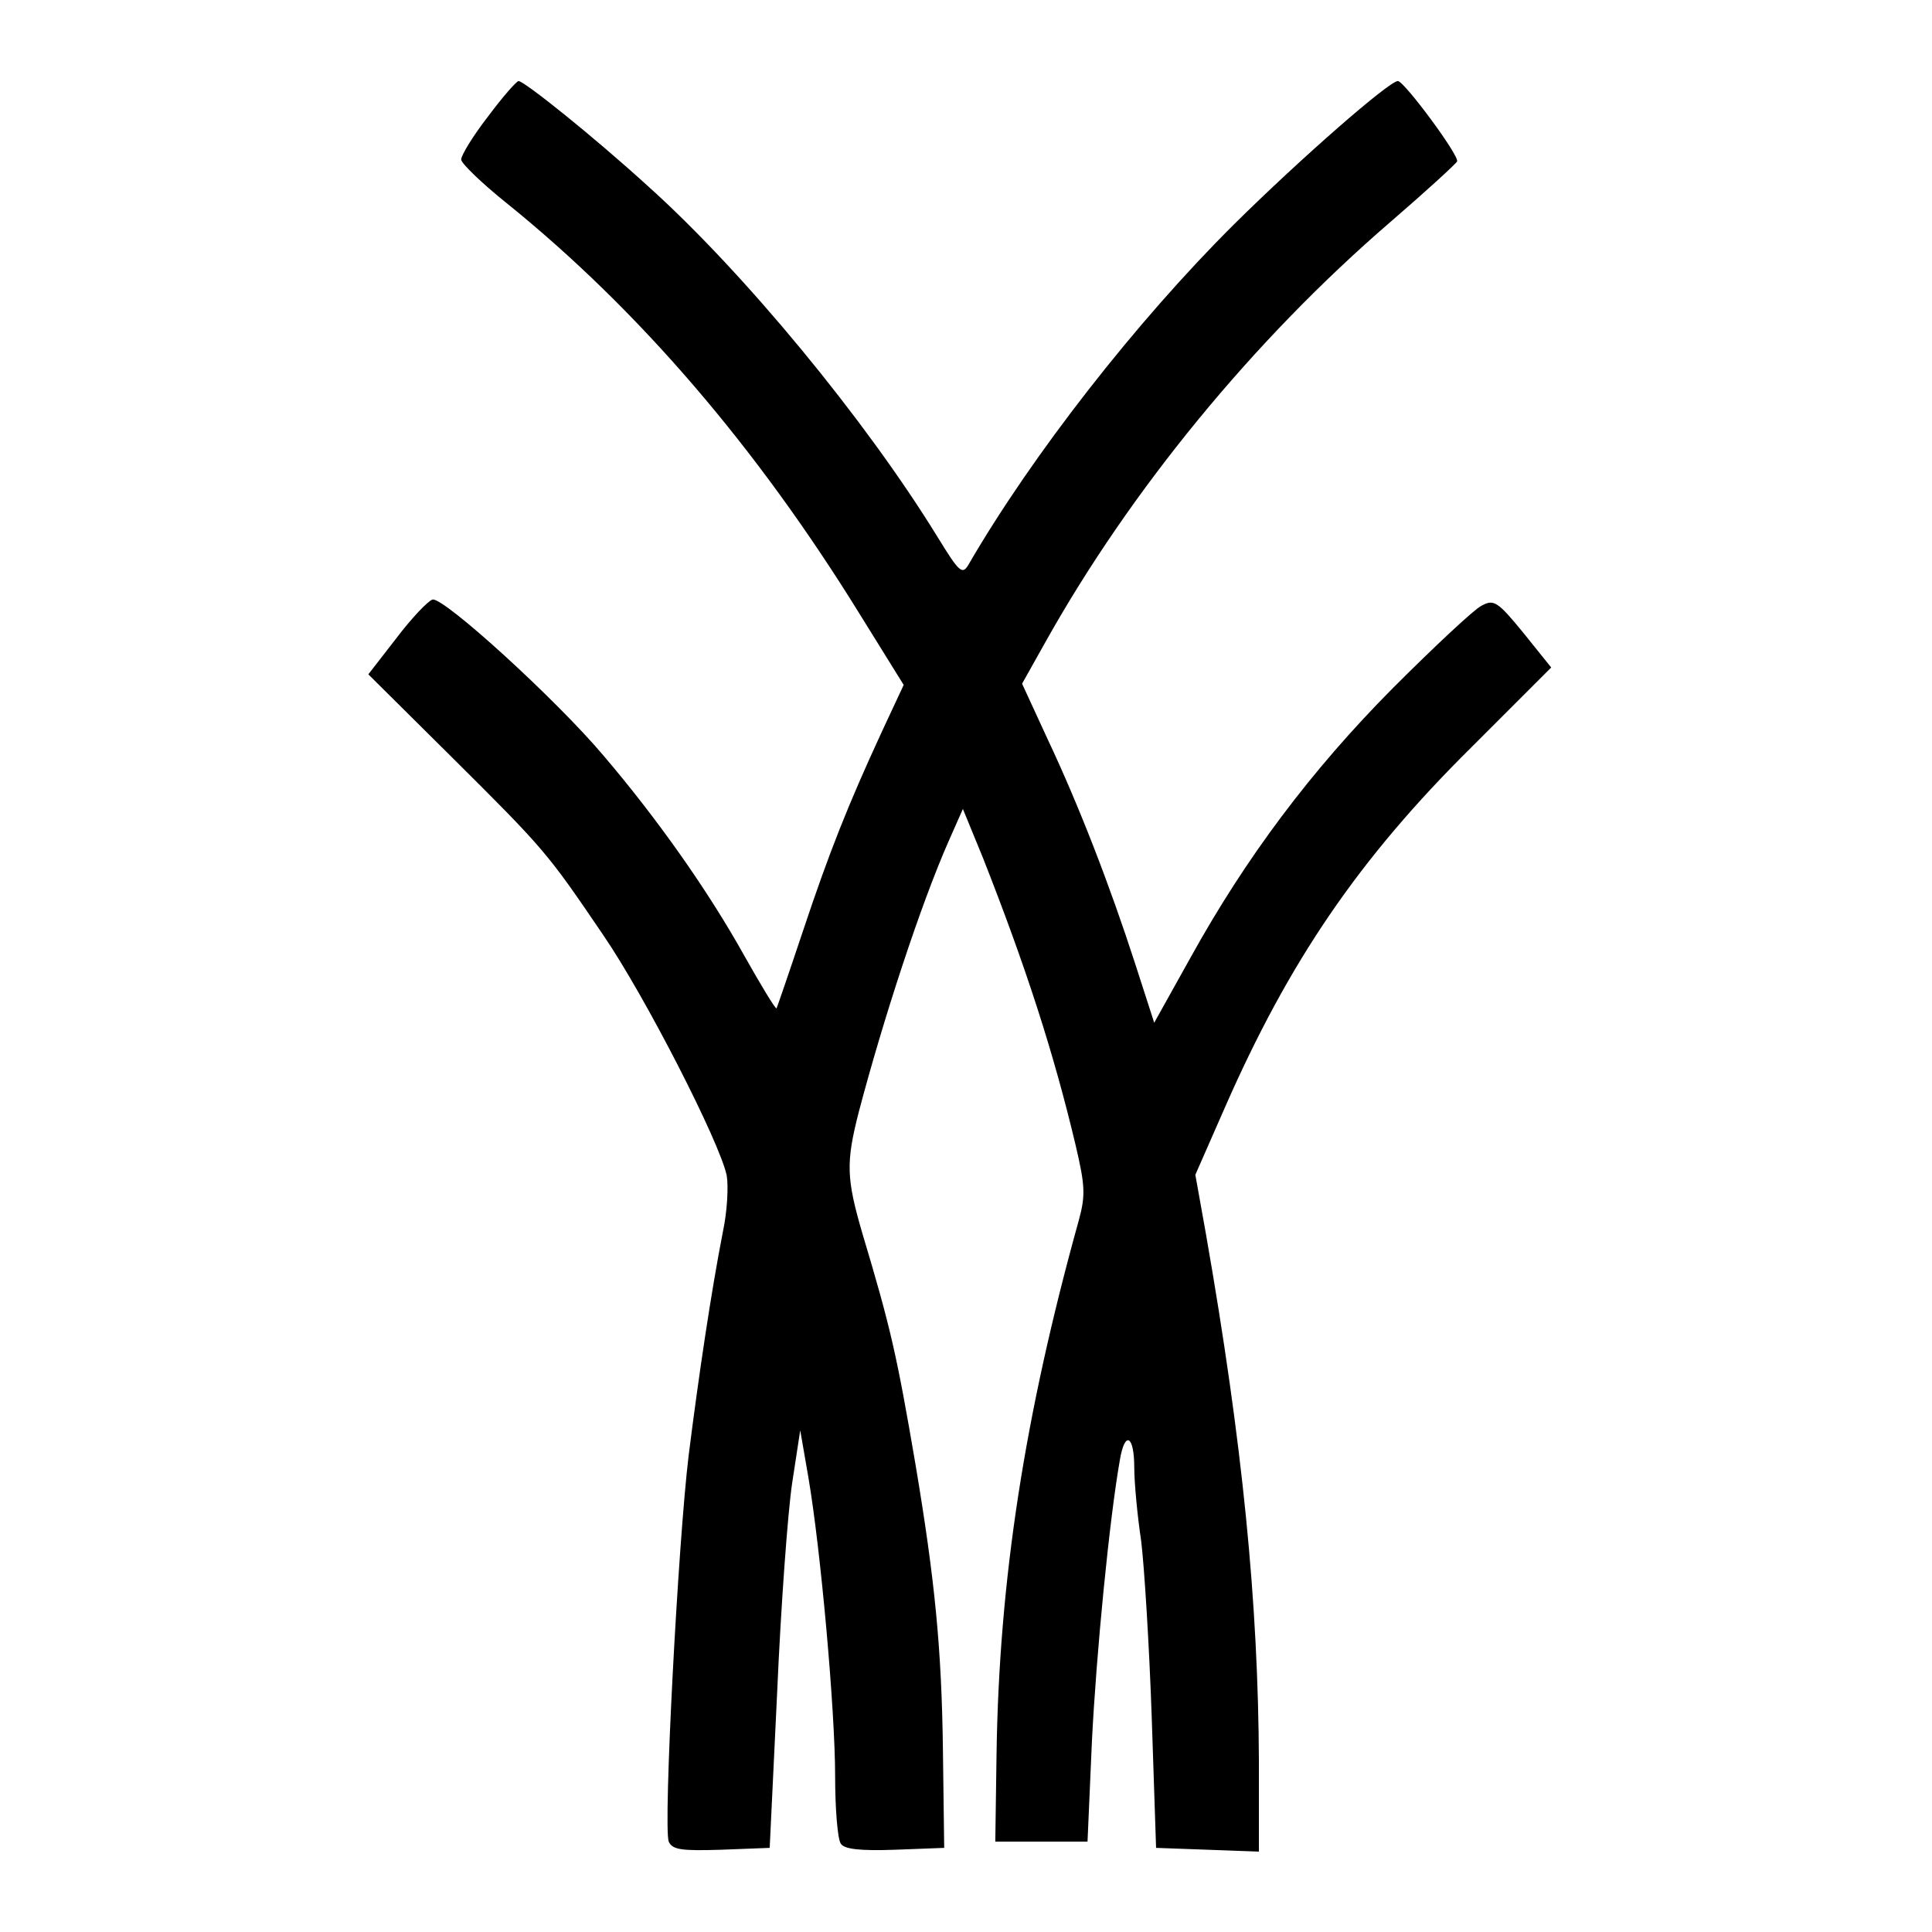
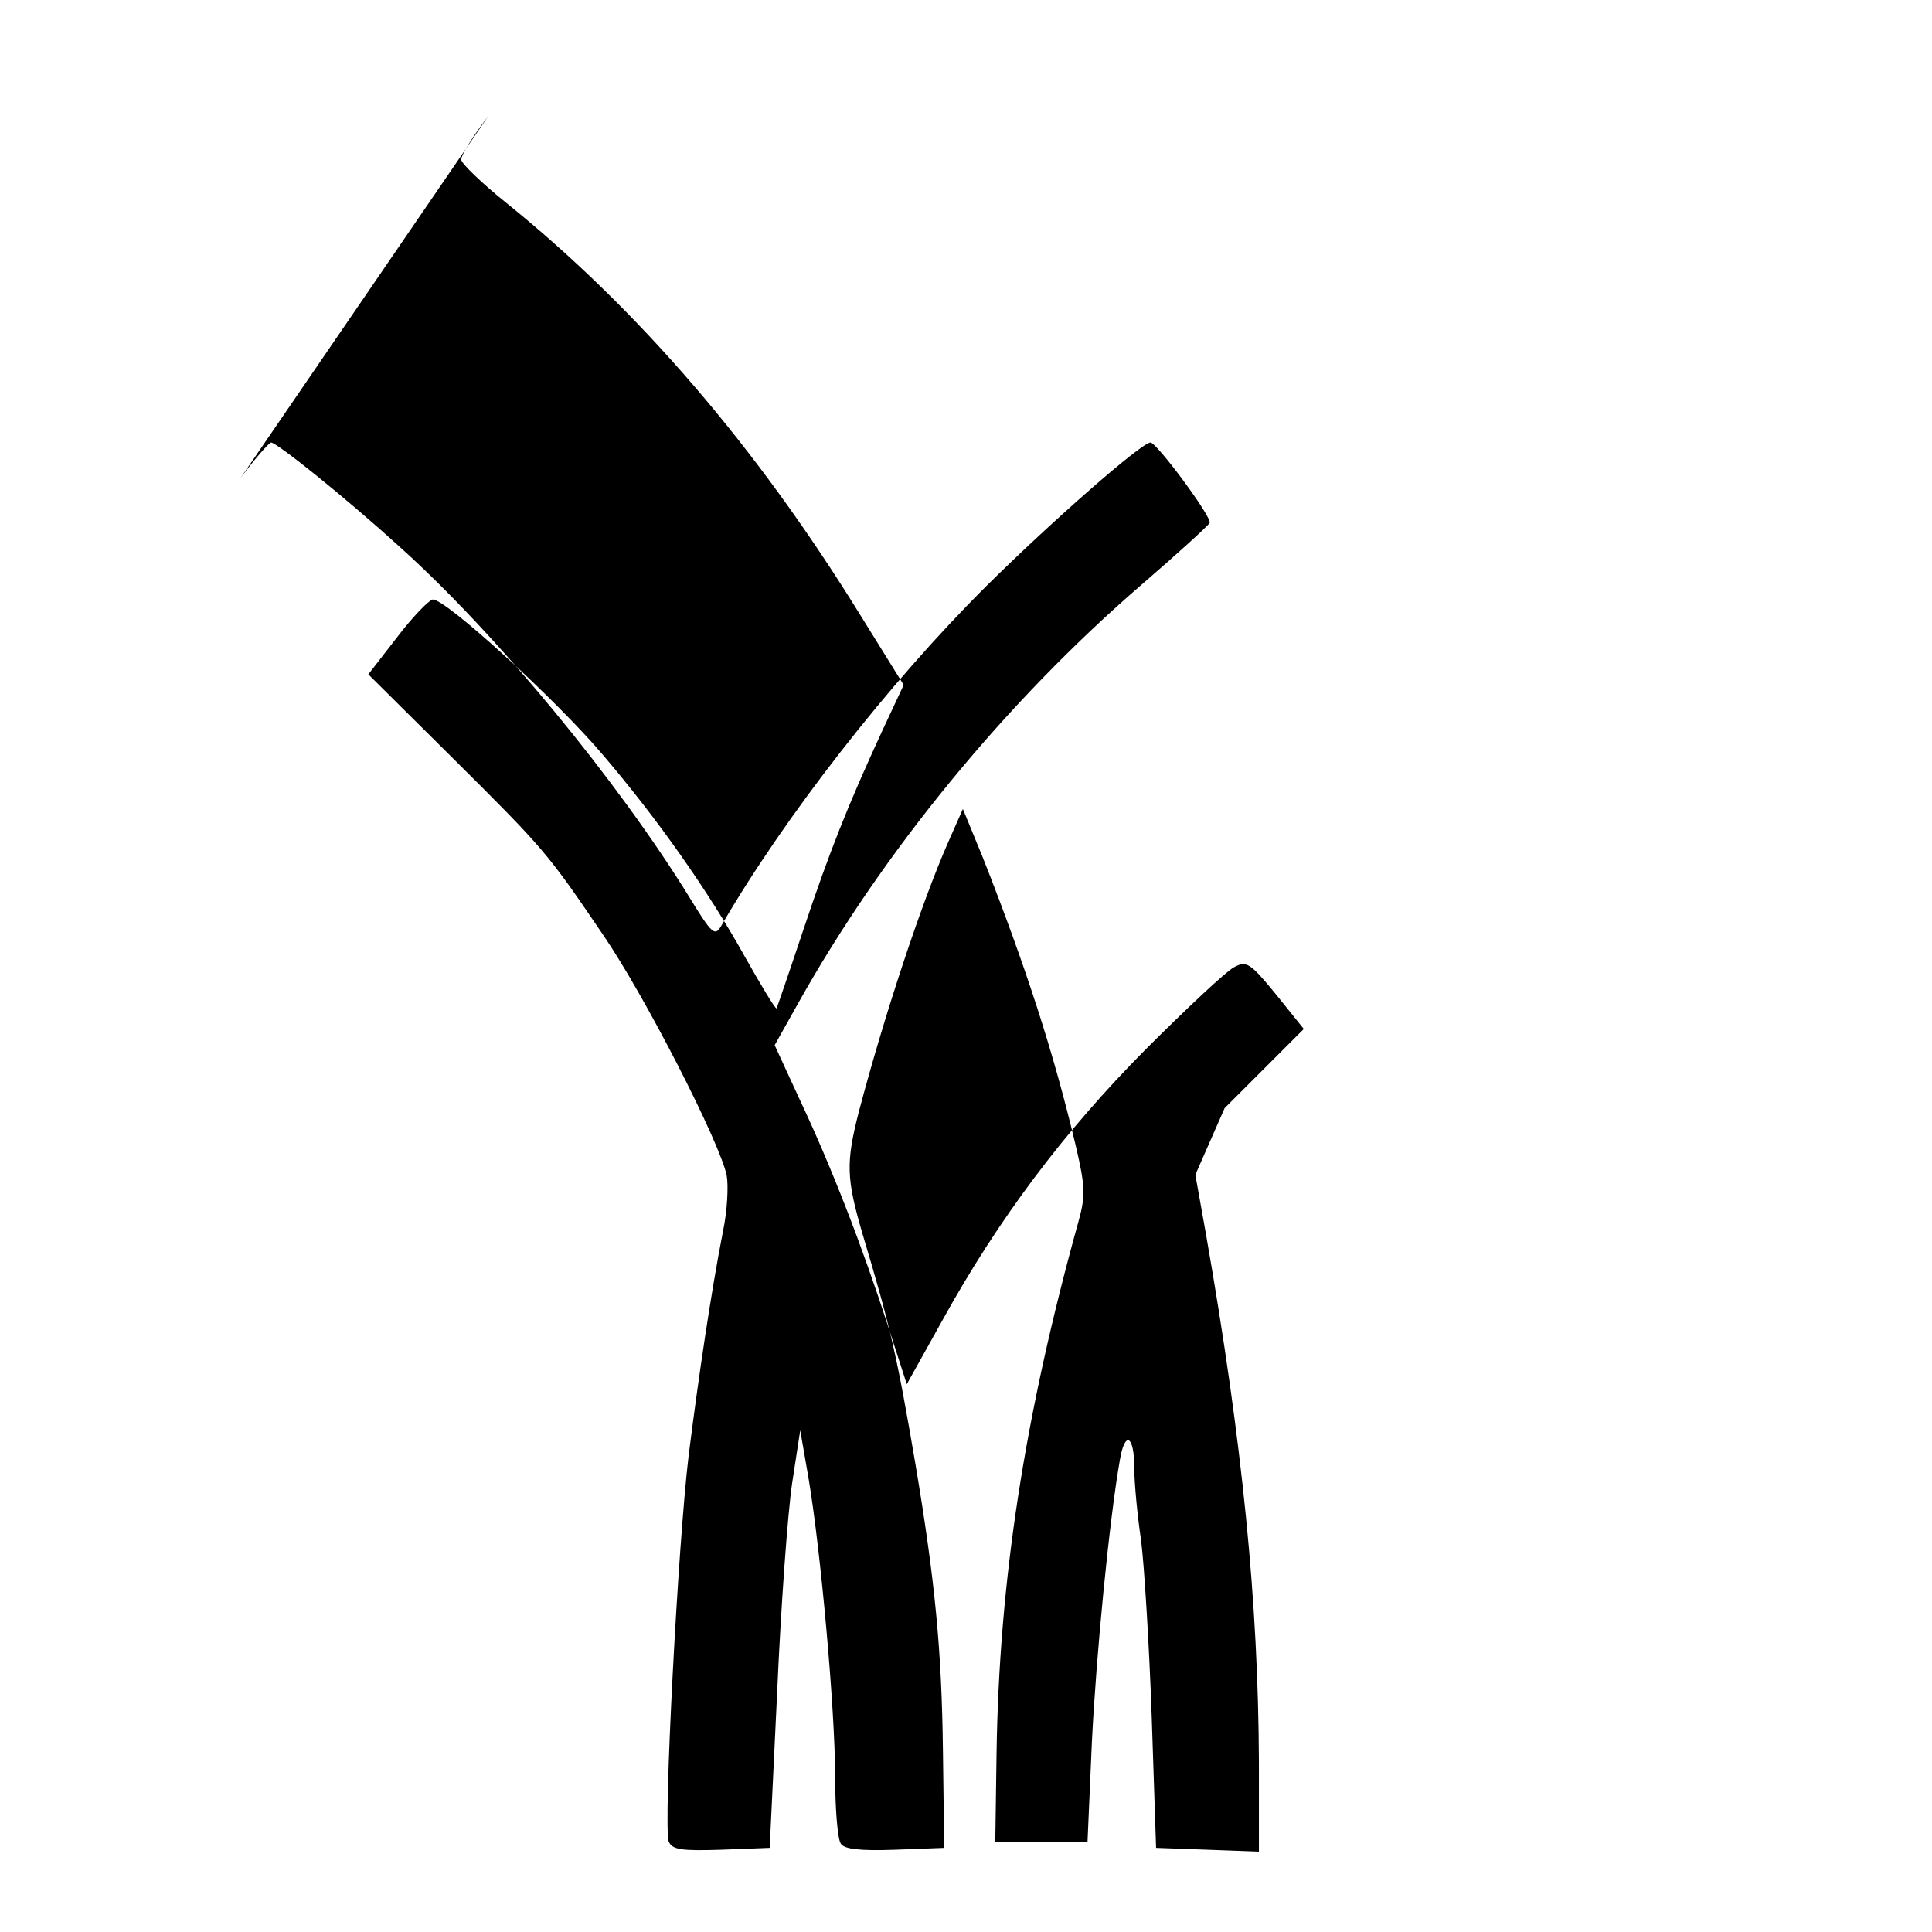
<svg xmlns="http://www.w3.org/2000/svg" version="1.0" width="310pt" height="310pt" viewBox="0 0 310 310" preserveAspectRatio="xMidYMid meet">
  <g transform="translate(0,310) scale(0.1,-0.1)" fill="#000000" stroke="none">
-     <path d="M783 2913 c-24 -31 -43 -62 -43 -69 0 -6 33 -38 73 -70 213 -172 401 -392 565 -657 l72 -116 -35 -75 c-54 -117 -84 -192 -127 -321 -22 -66 -41 -121 -42 -123 -2 -1 -25 37 -52 85 -58 104 -139 219 -226 321 -76 90 -256 254 -274 250 -7 -2 -33 -29 -58 -62 l-45 -58 133 -132 c150 -149 154 -154 243 -285 68 -99 188 -334 199 -387 3 -17 1 -57 -6 -90 -19 -97 -39 -232 -55 -359 -17 -140 -41 -596 -32 -620 6 -13 20 -15 84 -13 l78 3 12 250 c6 138 17 288 24 335 l13 85 13 -75 c20 -117 43 -375 43 -480 0 -52 4 -101 9 -108 5 -9 30 -12 87 -10 l79 3 -2 155 c-2 165 -13 275 -44 460 -30 176 -40 220 -85 370 -26 89 -27 114 -6 196 39 148 99 332 144 434 l23 52 32 -78 c69 -175 114 -314 149 -462 15 -64 16 -80 5 -120 -87 -313 -128 -578 -132 -857 l-2 -140 74 0 74 0 7 160 c7 141 28 357 45 453 8 47 23 39 23 -13 0 -24 5 -77 11 -117 5 -40 13 -167 17 -283 l7 -210 83 -3 82 -3 0 143 c-1 256 -26 511 -85 848 l-17 95 47 107 c103 235 215 400 397 580 l127 127 -45 56 c-41 50 -47 54 -67 43 -12 -6 -76 -66 -142 -132 -131 -132 -236 -272 -325 -433 l-58 -104 -30 93 c-41 127 -91 256 -141 362 l-41 89 37 66 c137 245 335 486 553 674 58 50 106 94 108 98 4 9 -85 129 -95 129 -14 0 -157 -125 -263 -230 -156 -155 -324 -370 -426 -546 -10 -17 -15 -12 -50 45 -115 187 -310 424 -465 563 -89 81 -198 168 -207 168 -4 -1 -26 -26 -49 -57z" />
+     <path d="M783 2913 c-24 -31 -43 -62 -43 -69 0 -6 33 -38 73 -70 213 -172 401 -392 565 -657 l72 -116 -35 -75 c-54 -117 -84 -192 -127 -321 -22 -66 -41 -121 -42 -123 -2 -1 -25 37 -52 85 -58 104 -139 219 -226 321 -76 90 -256 254 -274 250 -7 -2 -33 -29 -58 -62 l-45 -58 133 -132 c150 -149 154 -154 243 -285 68 -99 188 -334 199 -387 3 -17 1 -57 -6 -90 -19 -97 -39 -232 -55 -359 -17 -140 -41 -596 -32 -620 6 -13 20 -15 84 -13 l78 3 12 250 c6 138 17 288 24 335 l13 85 13 -75 c20 -117 43 -375 43 -480 0 -52 4 -101 9 -108 5 -9 30 -12 87 -10 l79 3 -2 155 c-2 165 -13 275 -44 460 -30 176 -40 220 -85 370 -26 89 -27 114 -6 196 39 148 99 332 144 434 l23 52 32 -78 c69 -175 114 -314 149 -462 15 -64 16 -80 5 -120 -87 -313 -128 -578 -132 -857 l-2 -140 74 0 74 0 7 160 c7 141 28 357 45 453 8 47 23 39 23 -13 0 -24 5 -77 11 -117 5 -40 13 -167 17 -283 l7 -210 83 -3 82 -3 0 143 c-1 256 -26 511 -85 848 l-17 95 47 107 l127 127 -45 56 c-41 50 -47 54 -67 43 -12 -6 -76 -66 -142 -132 -131 -132 -236 -272 -325 -433 l-58 -104 -30 93 c-41 127 -91 256 -141 362 l-41 89 37 66 c137 245 335 486 553 674 58 50 106 94 108 98 4 9 -85 129 -95 129 -14 0 -157 -125 -263 -230 -156 -155 -324 -370 -426 -546 -10 -17 -15 -12 -50 45 -115 187 -310 424 -465 563 -89 81 -198 168 -207 168 -4 -1 -26 -26 -49 -57z" />
  </g>
</svg>